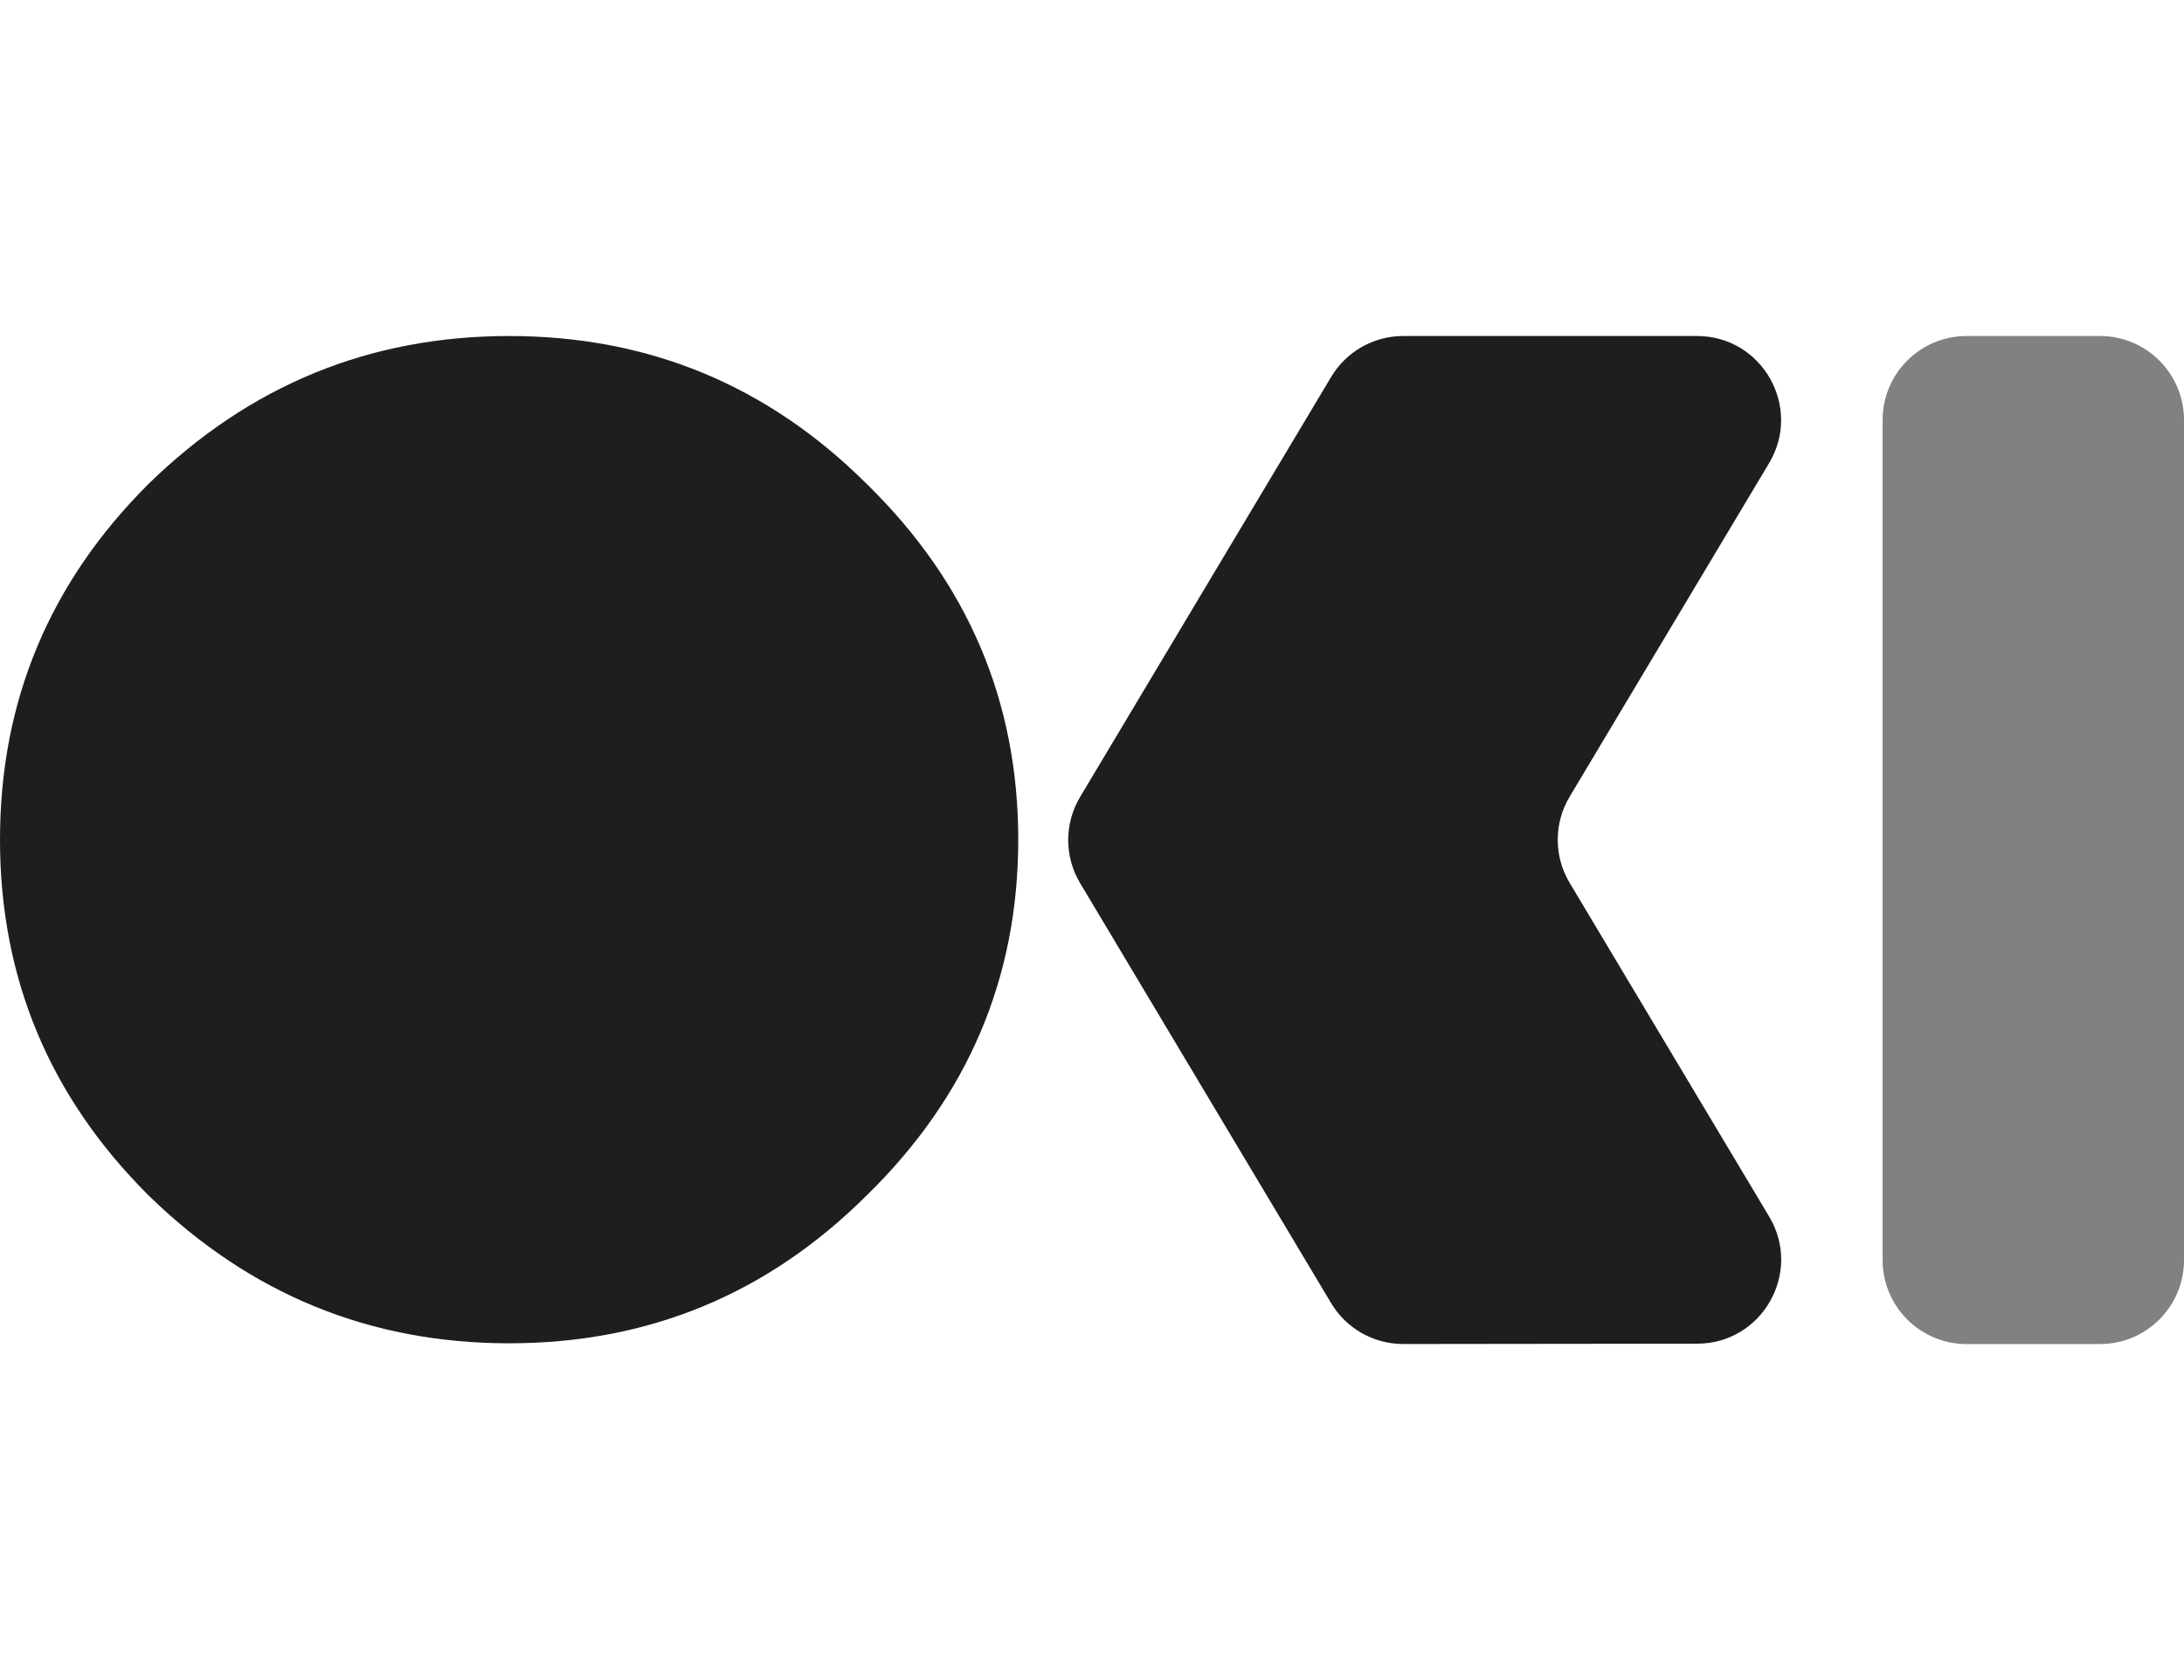
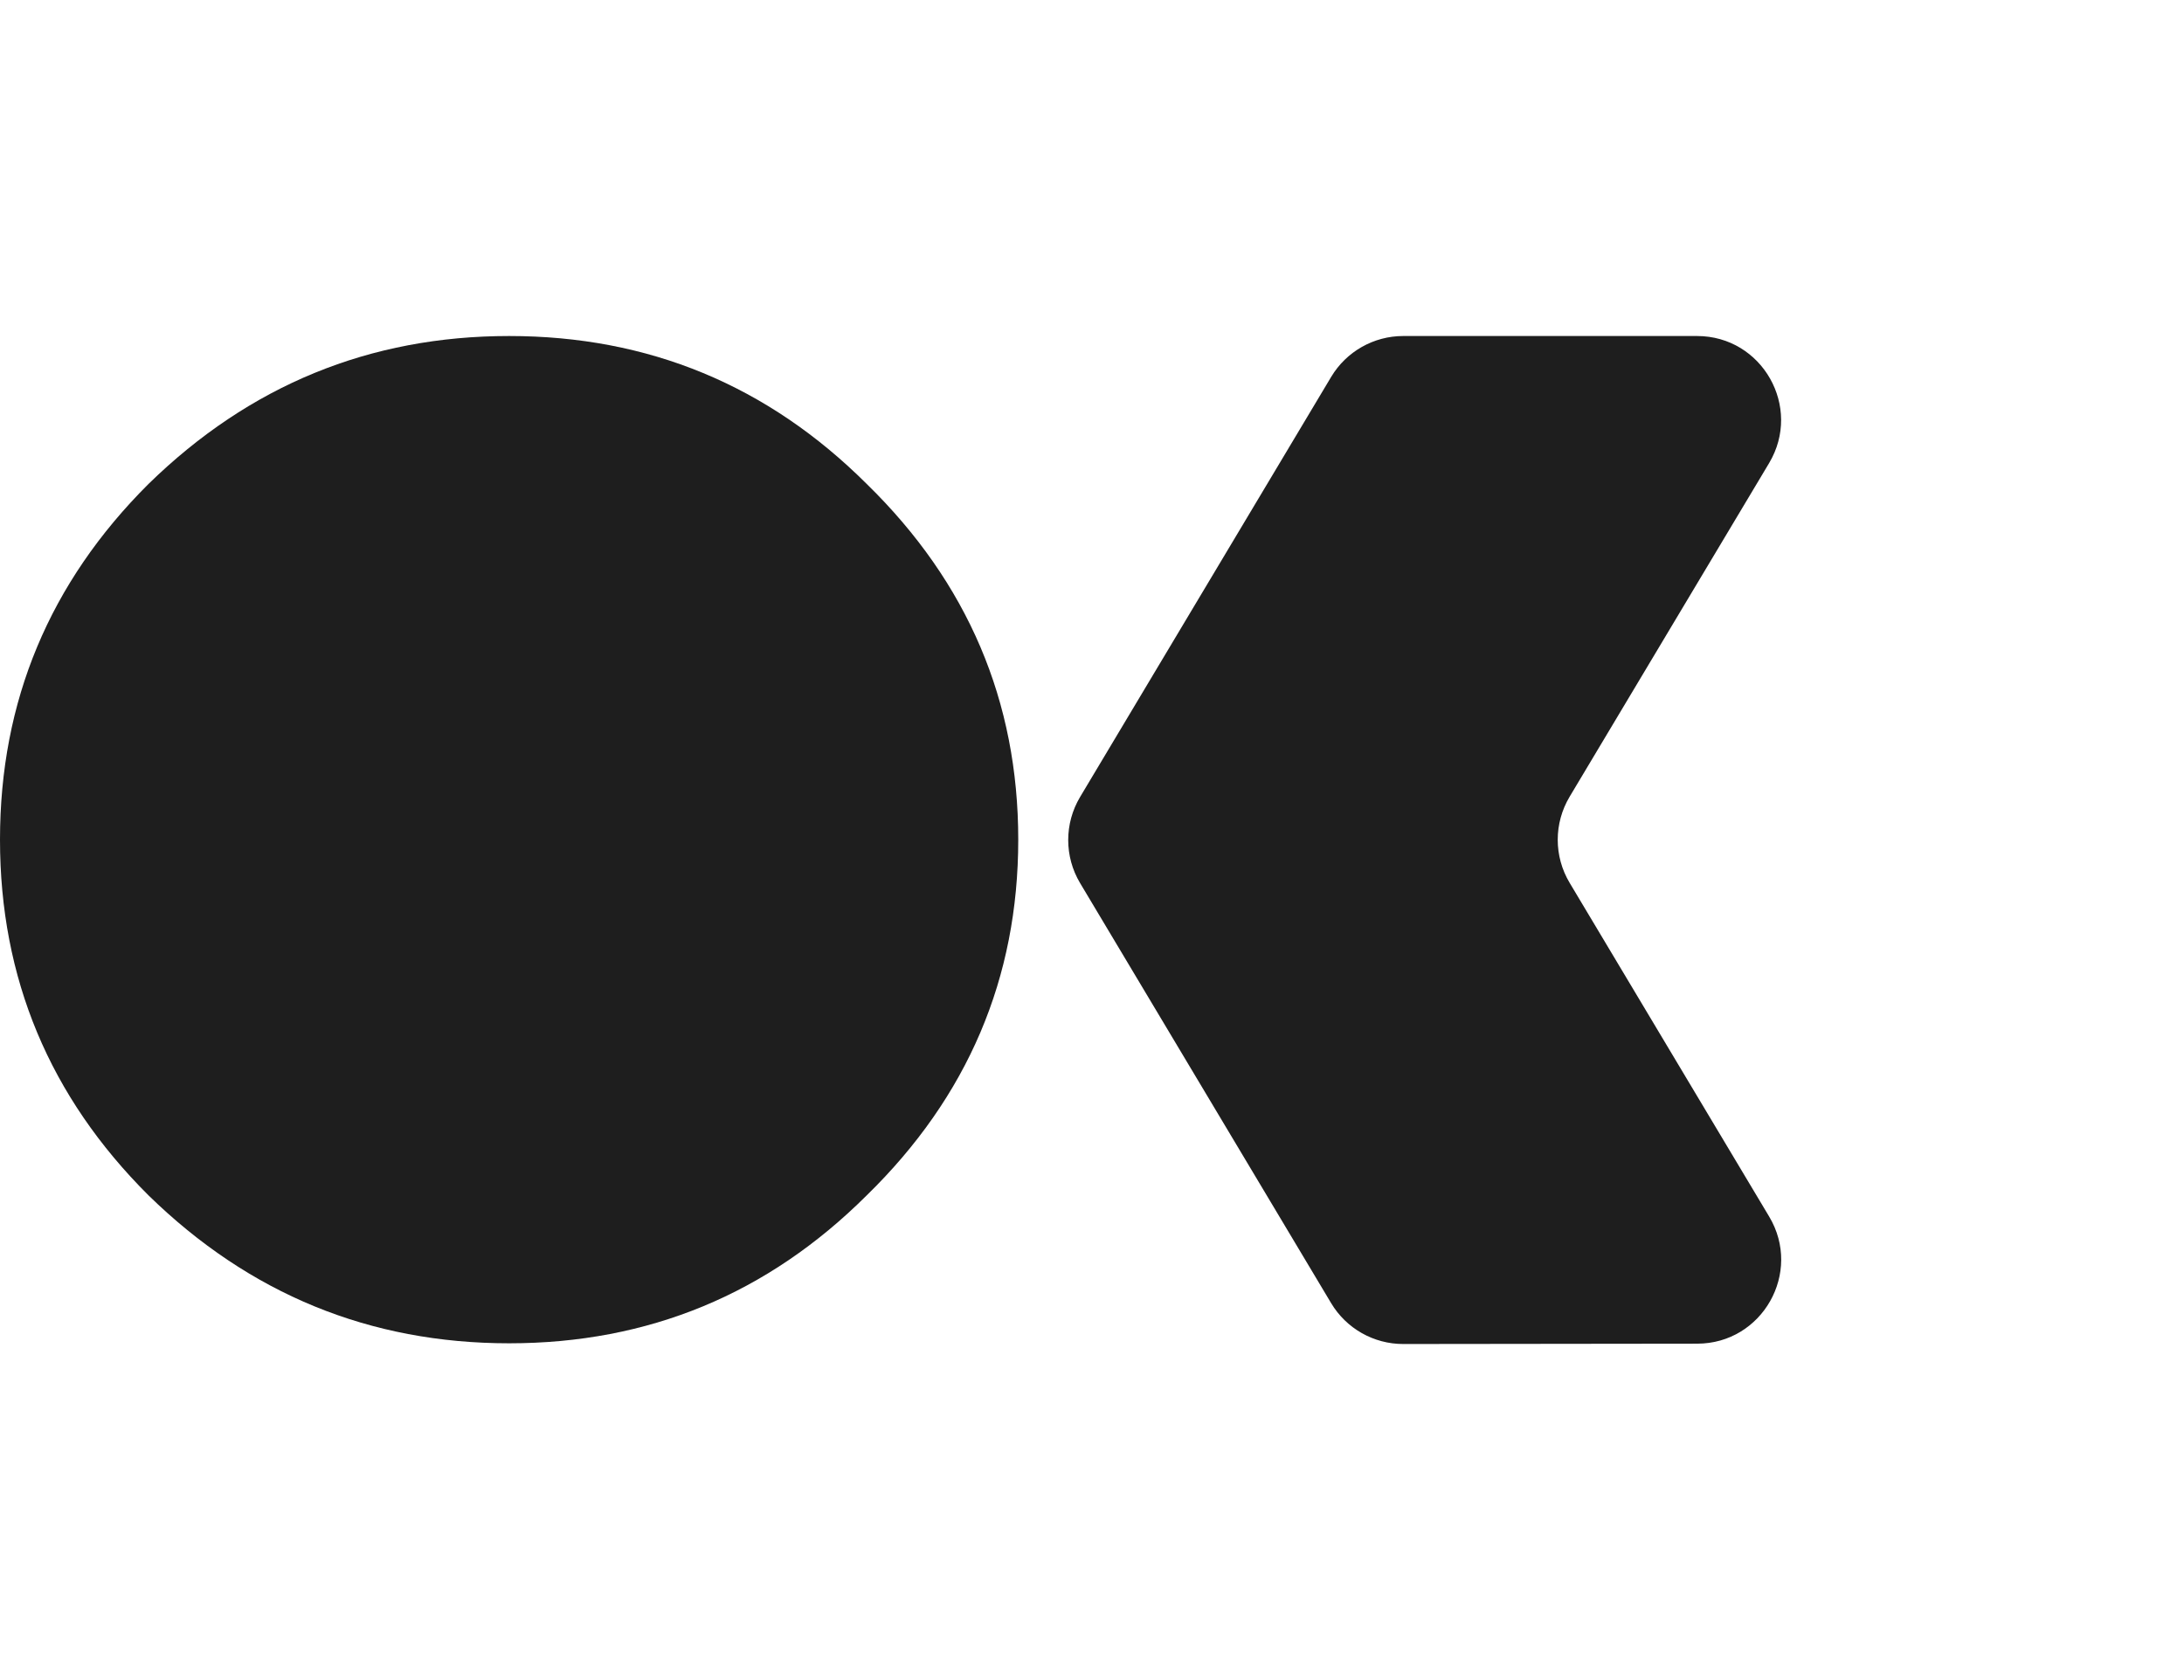
<svg xmlns="http://www.w3.org/2000/svg" width="52" height="40" viewBox="0 0 52 40" fill="none">
-   <path d="M46.824 32C45.719 32 44.824 31.105 44.824 30V10C44.824 8.895 45.719 8 46.824 8H50C51.105 8 52 8.895 52 10V30C52 31.105 51.105 32 50 32H46.824Z" fill="#818181" />
  <path d="M3.536 28.46C5.941 30.808 8.803 31.982 12.122 31.982C15.441 31.982 18.279 30.808 20.636 28.46C23.041 26.112 24.244 23.289 24.244 19.991C24.244 16.694 23.041 13.871 20.636 11.522C18.279 9.174 15.441 8 12.122 8C8.803 8 5.941 9.174 3.536 11.522C1.179 13.871 0 16.694 0 19.991C0 23.289 1.179 26.112 3.536 28.46Z" fill="#1E1E1E" />
-   <path d="M31.694 8.974C32.055 8.37 32.707 8 33.41 8H40.405C41.958 8 42.918 9.693 42.121 11.027L37.373 18.967C36.994 19.6 36.994 20.388 37.373 21.02L42.123 28.965C42.92 30.297 41.961 31.99 40.409 31.991L33.412 31.999C32.707 32 32.054 31.63 31.693 31.025L25.717 21.026C25.339 20.394 25.339 19.606 25.717 18.974L31.694 8.974Z" fill="#1E1E1E" />
+   <path d="M31.694 8.974C32.055 8.37 32.707 8 33.41 8H40.405C41.958 8 42.918 9.693 42.121 11.027L37.373 18.967C36.994 19.6 36.994 20.388 37.373 21.02L42.123 28.965C42.92 30.297 41.961 31.99 40.409 31.991L33.412 31.999C32.707 32 32.054 31.63 31.693 31.025L25.717 21.026C25.339 20.394 25.339 19.606 25.717 18.974L31.694 8.974" fill="#1E1E1E" />
</svg>